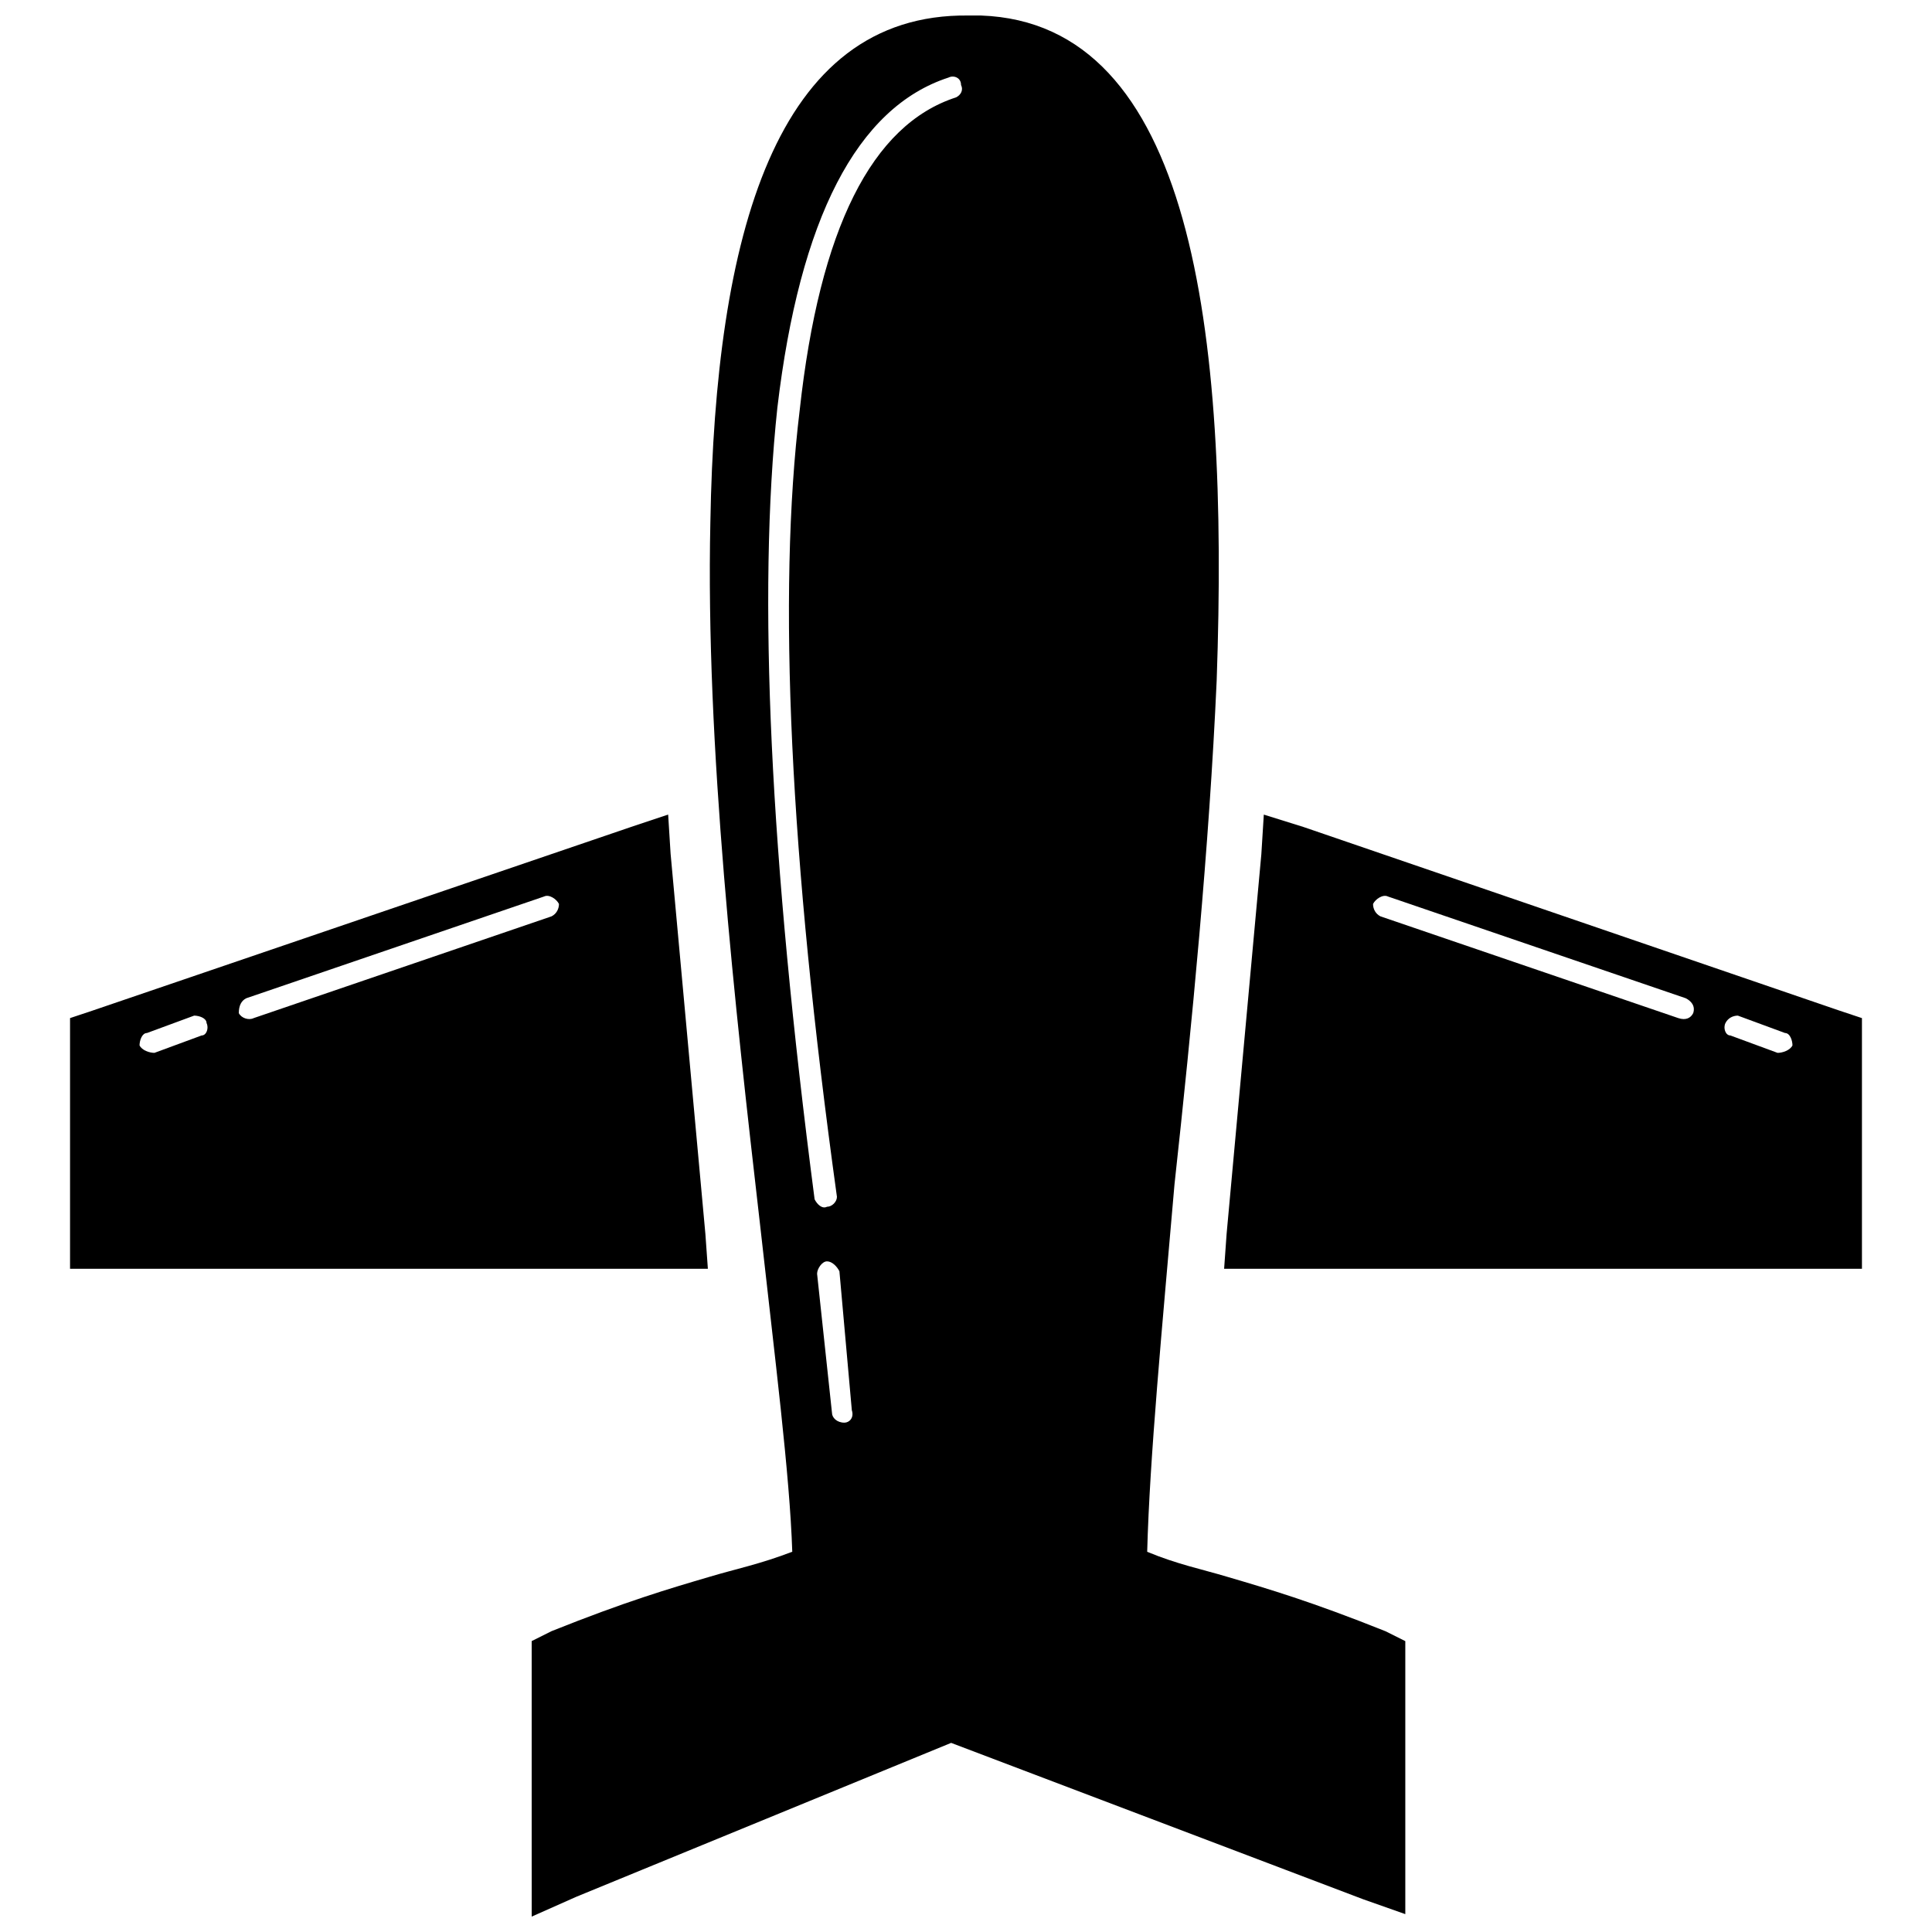
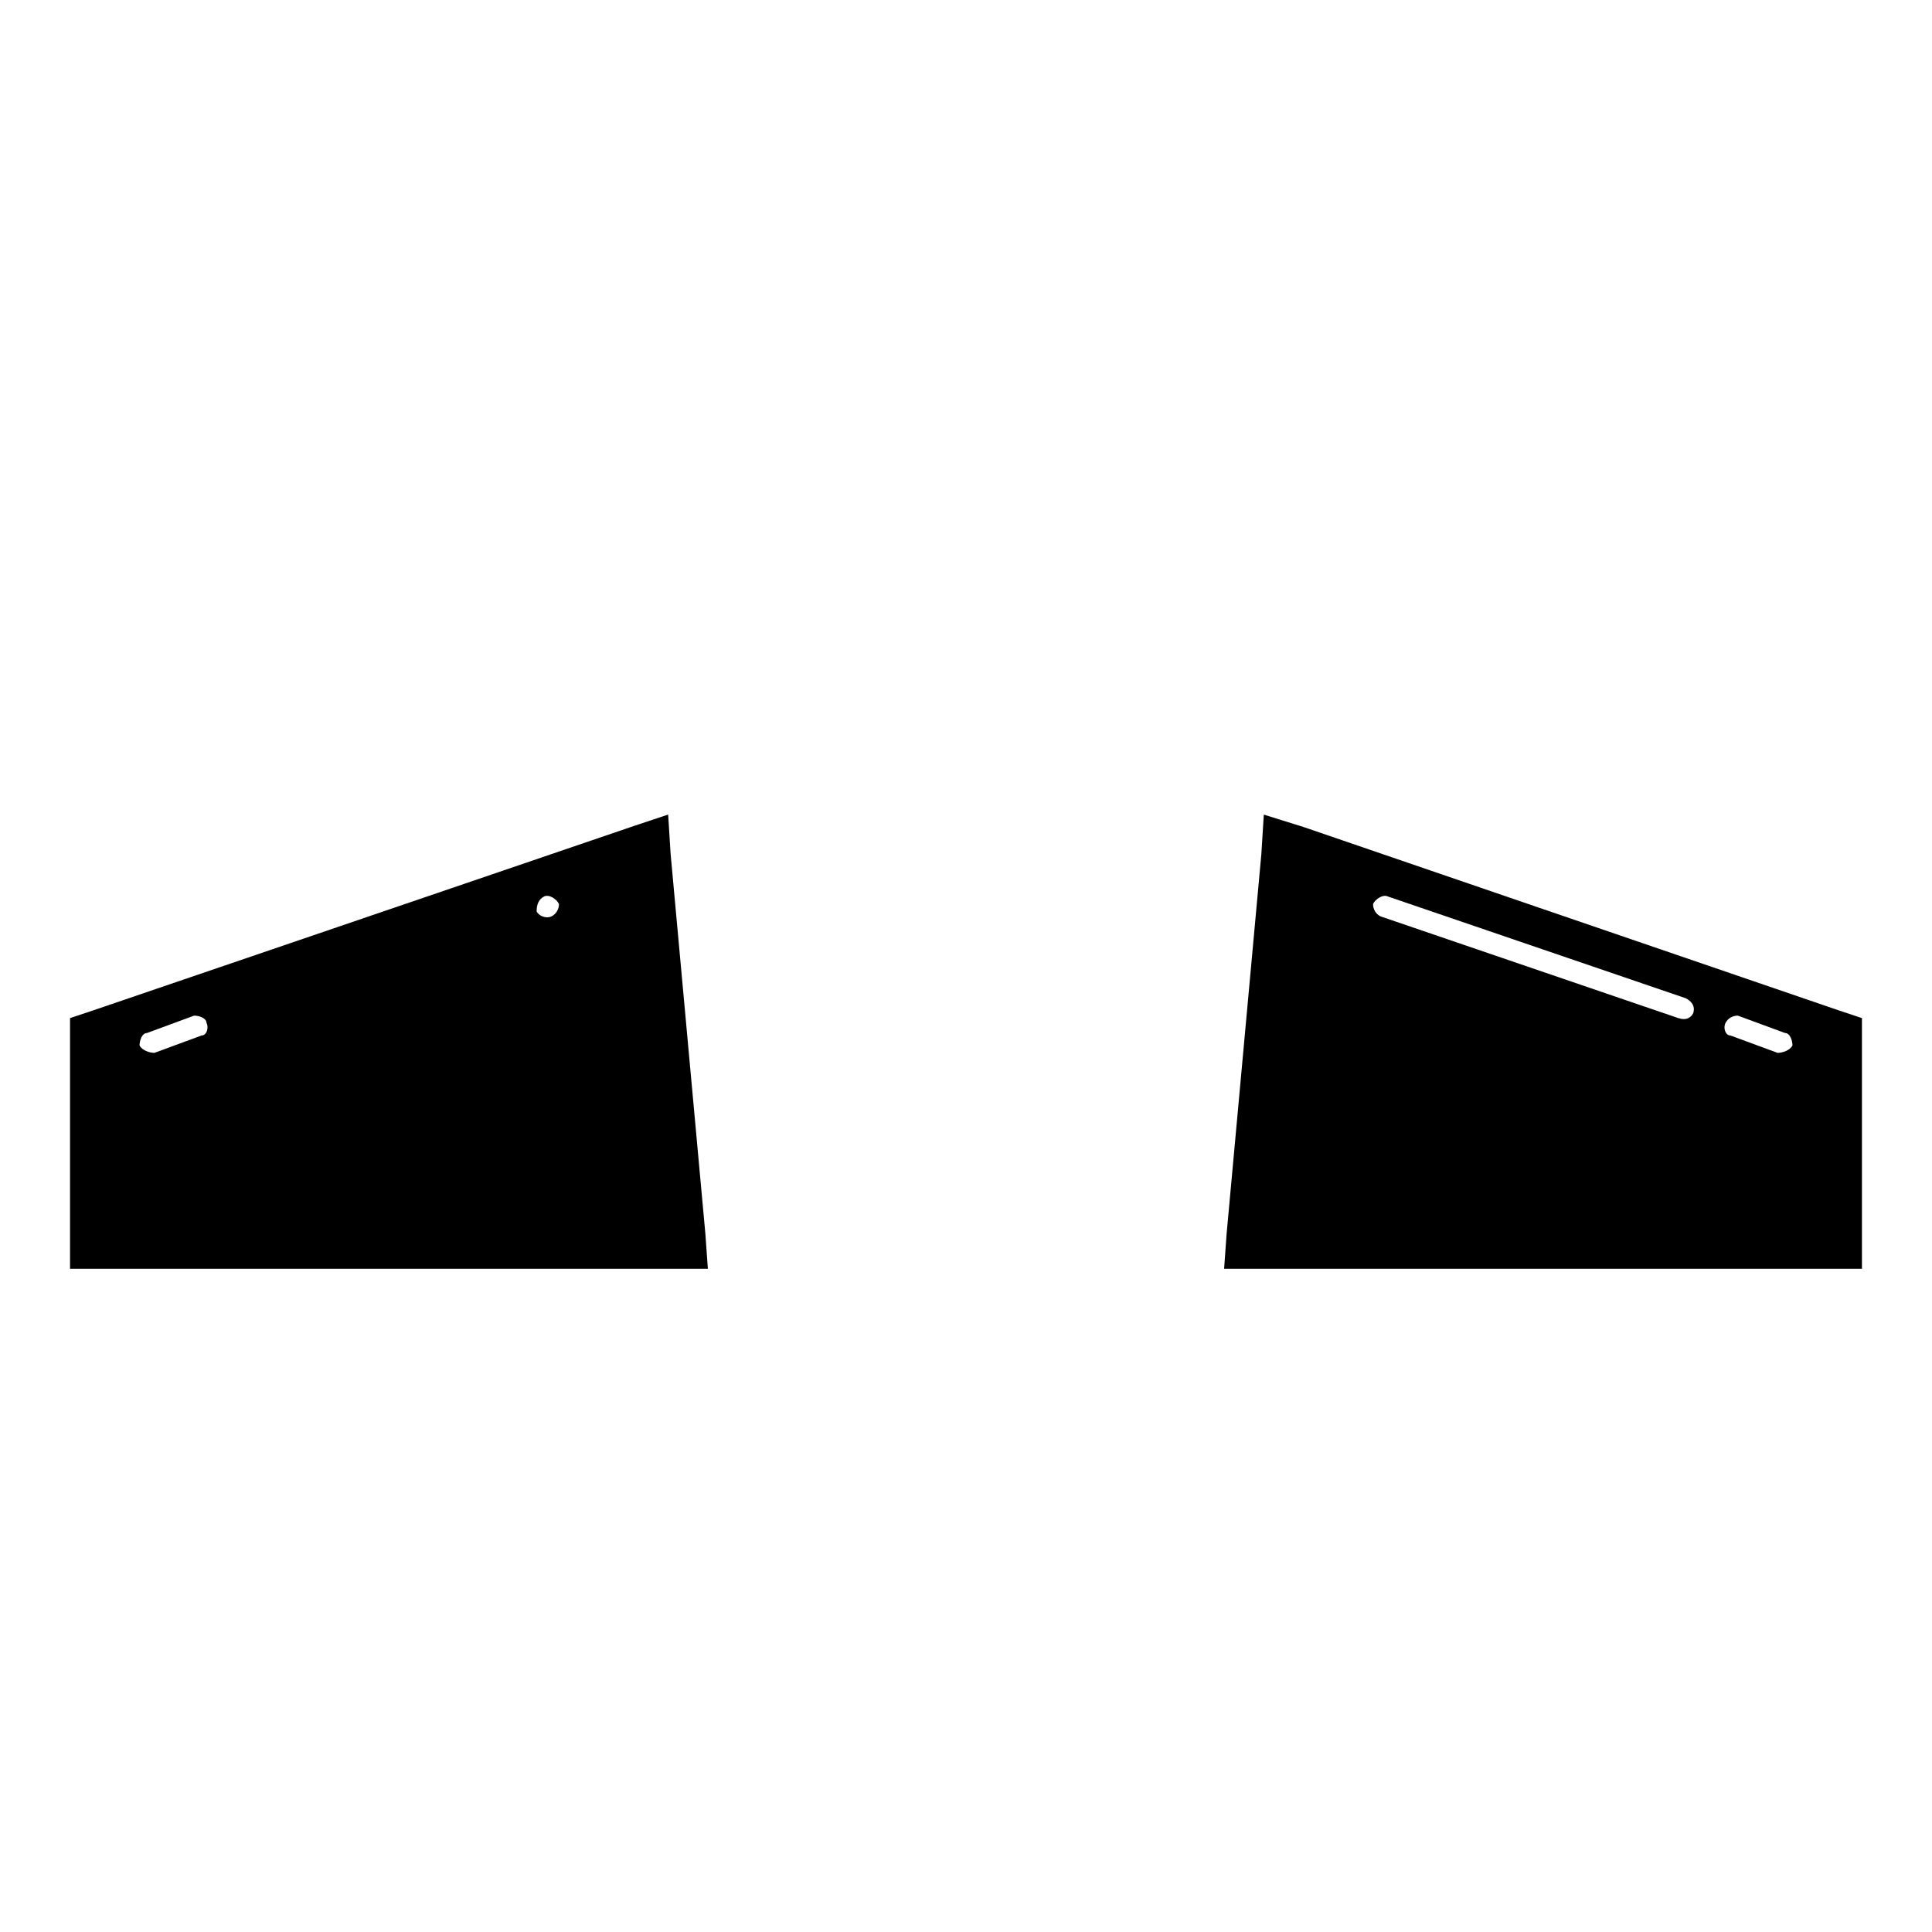
<svg xmlns="http://www.w3.org/2000/svg" width="800px" height="800px" version="1.1" viewBox="144 144 512 512">
  <defs>
    <clipPath id="a">
      <path d="m284 148.09h233v503.81h-233z" />
    </clipPath>
  </defs>
  <g clip-path="url(#a)">
-     <path d="m284.9 639.41v-60.508l5.262-2.629c19.73-7.891 30.914-11.18 42.094-14.469 6.578-1.973 13.152-3.289 21.703-6.578-0.656-20.391-4.606-51.301-8.551-86.816-6.578-57.223-14.469-126.94-13.152-186.13 1.316-75.637 17.102-134.83 68.402-134.17h3.289c55.906 1.973 65.77 82.871 62.484 176.27-1.973 44.066-6.578 91.422-11.18 133.52-3.289 38.148-6.578 72.348-7.234 97.34 7.891 3.289 14.469 4.606 21.047 6.578 11.18 3.289 22.363 6.578 42.094 14.469l5.262 2.629v72.348l-11.18-3.945-109.18-41.438-99.316 40.777-11.84 5.262v-12.496zm75.637-157.85c0-1.316 1.316-3.289 2.629-3.289 1.316 0 2.629 1.316 3.289 2.629l3.289 36.832c0.656 1.973-0.656 3.289-1.973 3.289-1.973 0-3.289-1.316-3.289-2.629zm34.859-317.02c1.316-0.656 3.289 0 3.289 1.973 0.656 1.316 0 2.629-1.316 3.289-22.363 7.234-36.176 34.859-41.438 82.871-5.918 48.672-2.629 118.39 9.867 208.5 0 1.316-1.316 2.629-2.629 2.629-1.316 0.656-2.629-0.656-3.289-1.973-11.84-90.766-15.129-160.48-9.867-209.81 5.918-49.984 21.047-79.582 45.383-87.477z" fill-rule="evenodd" />
-   </g>
-   <path d="m321.73 370.4 9.207 100.63 0.656 9.207h-169.03v-66.43l5.918-1.973 142.72-48.672 9.867-3.289 0.656 10.523zm-126.28 42.75c1.316 0 3.289 0.656 3.289 1.973 0.656 1.316 0 3.289-1.316 3.289l-12.496 4.606c-1.316 0-3.289-0.656-3.945-1.973 0-1.316 0.656-3.289 1.973-3.289zm92.738-31.57c1.316-0.656 3.289 0.656 3.945 1.973 0 1.316-0.656 2.629-1.973 3.289l-78.926 26.965c-1.316 0.656-3.289 0-3.945-1.316 0-1.973 0.656-3.289 1.973-3.945z" fill-rule="evenodd" />
+     </g>
+   <path d="m321.73 370.4 9.207 100.63 0.656 9.207h-169.03v-66.43l5.918-1.973 142.72-48.672 9.867-3.289 0.656 10.523zm-126.28 42.75c1.316 0 3.289 0.656 3.289 1.973 0.656 1.316 0 3.289-1.316 3.289l-12.496 4.606c-1.316 0-3.289-0.656-3.945-1.973 0-1.316 0.656-3.289 1.973-3.289zm92.738-31.57c1.316-0.656 3.289 0.656 3.945 1.973 0 1.316-0.656 2.629-1.973 3.289c-1.316 0.656-3.289 0-3.945-1.316 0-1.973 0.656-3.289 1.973-3.945z" fill-rule="evenodd" />
  <path d="m469.06 471.03 9.207-100.63 0.656-10.523 10.523 3.289 142.07 48.672 5.918 1.973v66.43h-169.03l0.656-9.207zm133.52-52.617c-1.316 0-1.973-1.973-1.316-3.289s1.973-1.973 3.289-1.973l12.496 4.606c1.316 0 1.973 1.973 1.973 3.289-0.656 1.316-2.629 1.973-3.945 1.973zm-92.738-31.57c-1.316-0.656-1.973-1.973-1.973-3.289 0.656-1.316 2.629-2.629 3.945-1.973l78.926 26.965c1.316 0.656 2.629 1.973 1.973 3.945-0.656 1.316-1.973 1.973-3.945 1.316z" fill-rule="evenodd" />
</svg>